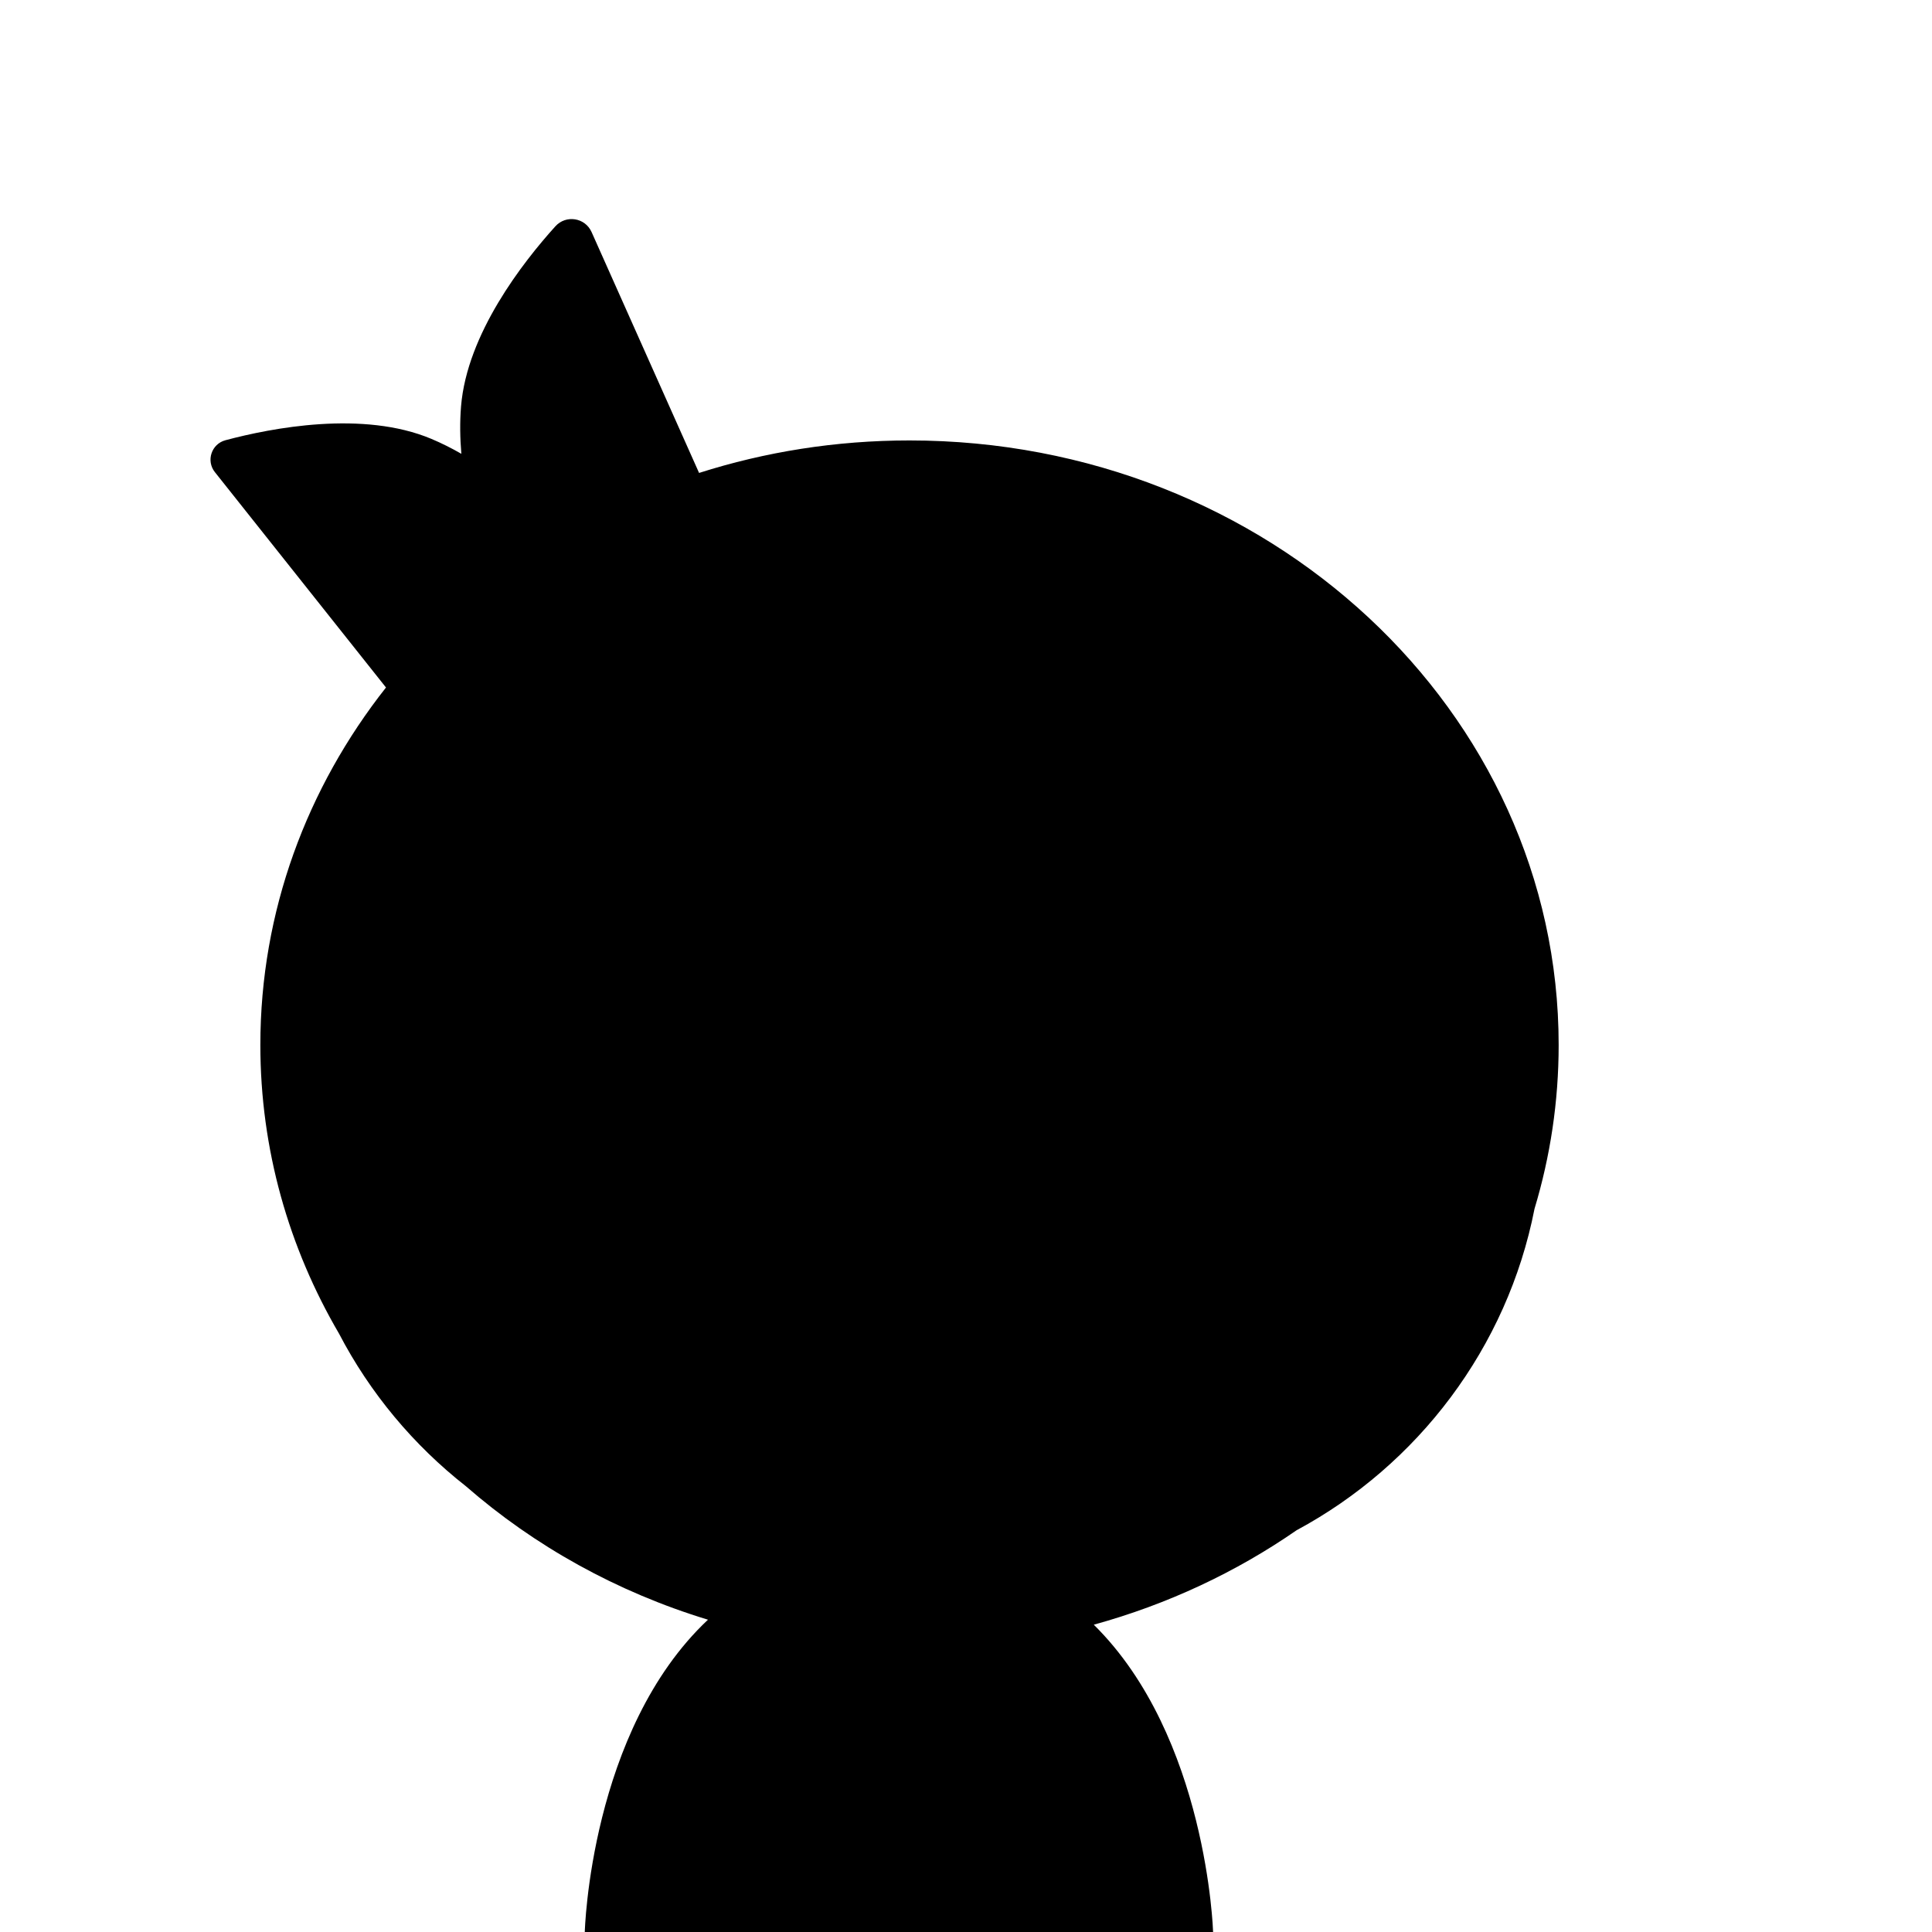
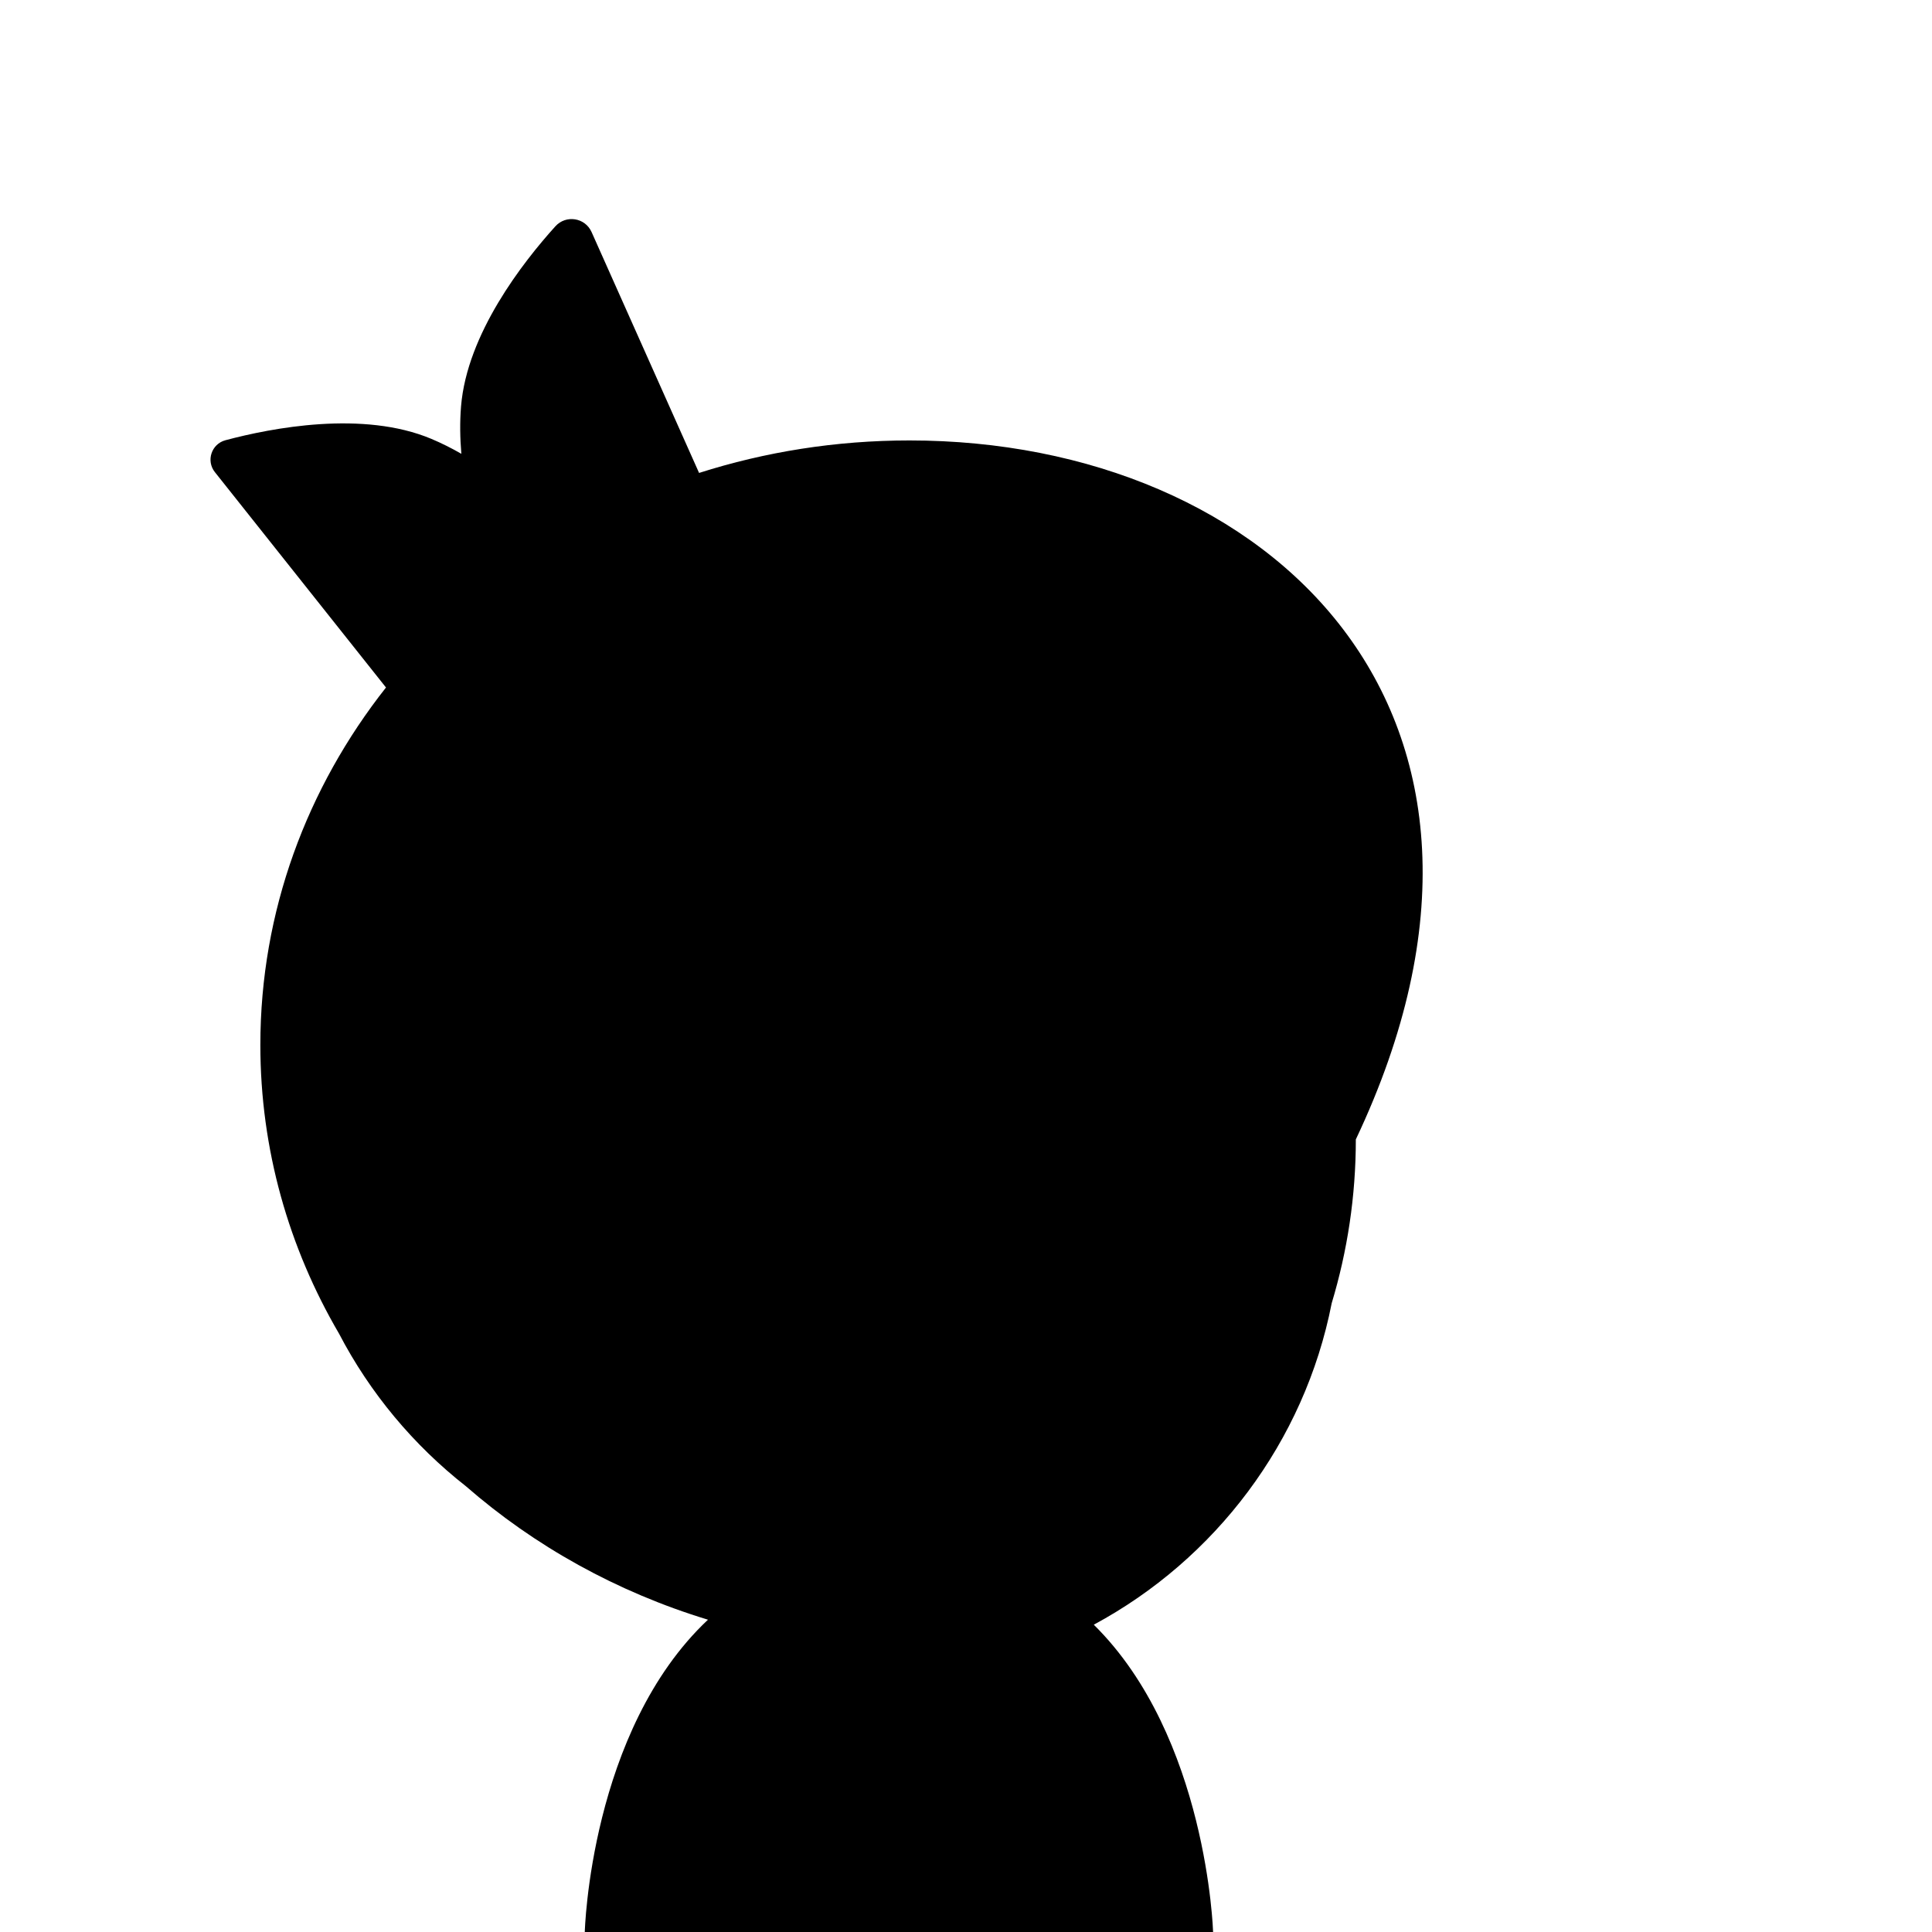
<svg xmlns="http://www.w3.org/2000/svg" version="1.1" id="Layer_1" x="0px" y="0px" viewBox="0 0 1000 1000" style="enable-background:new 0 0 1000 1000;" xml:space="preserve">
-   <path d="M470.758,227.972c-38.123,0-74.757,5.923-108.915,16.817L306.197,120.1c-3.335-7.473-13.243-9.038-18.732-2.968  c-16.803,18.583-45.766,55.648-48.829,93.201c-0.664,8.142-0.533,16.403,0.161,24.556c-5.007-2.873-10.175-5.479-15.473-7.709  c-35.416-14.903-82.812-5.676-106.63,0.679c-7.243,1.932-10.134,10.646-5.471,16.515l88.565,111.477  c-40.872,51.822-65.031,115.784-65.031,185.01c0,54.107,14.752,105.005,40.709,149.4c16.057,30.8,38.57,57.752,65.717,79.037  c35.429,30.888,78.042,54.706,125.259,69.055C305.337,895.842,302.679,1000,302.679,1000h325.215c0,0-3.006-101.094-61.755-159.06  c38.286-10.537,73.728-27.239,104.985-48.896c62.744-33.754,109.054-94.481,123.14-166.395  c8.134-26.966,12.494-55.402,12.494-84.788C806.758,368.058,656.325,227.972,470.758,227.972z" />
+   <path d="M470.758,227.972c-38.123,0-74.757,5.923-108.915,16.817L306.197,120.1c-3.335-7.473-13.243-9.038-18.732-2.968  c-16.803,18.583-45.766,55.648-48.829,93.201c-0.664,8.142-0.533,16.403,0.161,24.556c-5.007-2.873-10.175-5.479-15.473-7.709  c-35.416-14.903-82.812-5.676-106.63,0.679c-7.243,1.932-10.134,10.646-5.471,16.515l88.565,111.477  c-40.872,51.822-65.031,115.784-65.031,185.01c0,54.107,14.752,105.005,40.709,149.4c16.057,30.8,38.57,57.752,65.717,79.037  c35.429,30.888,78.042,54.706,125.259,69.055C305.337,895.842,302.679,1000,302.679,1000h325.215c0,0-3.006-101.094-61.755-159.06  c62.744-33.754,109.054-94.481,123.14-166.395  c8.134-26.966,12.494-55.402,12.494-84.788C806.758,368.058,656.325,227.972,470.758,227.972z" />
</svg>